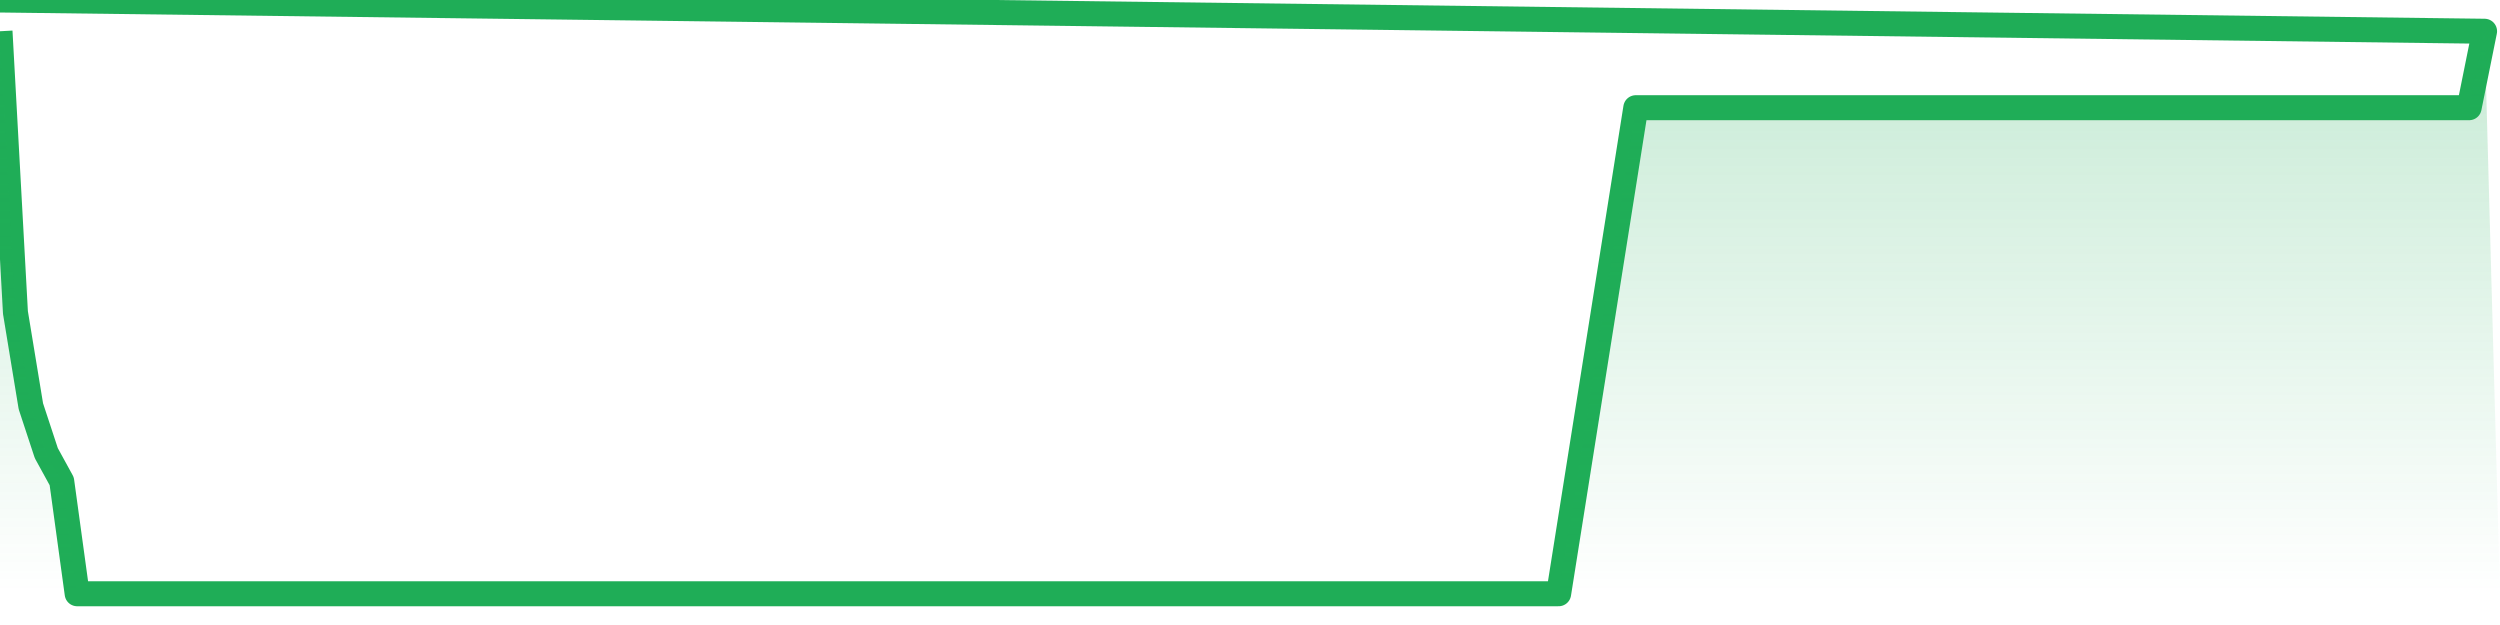
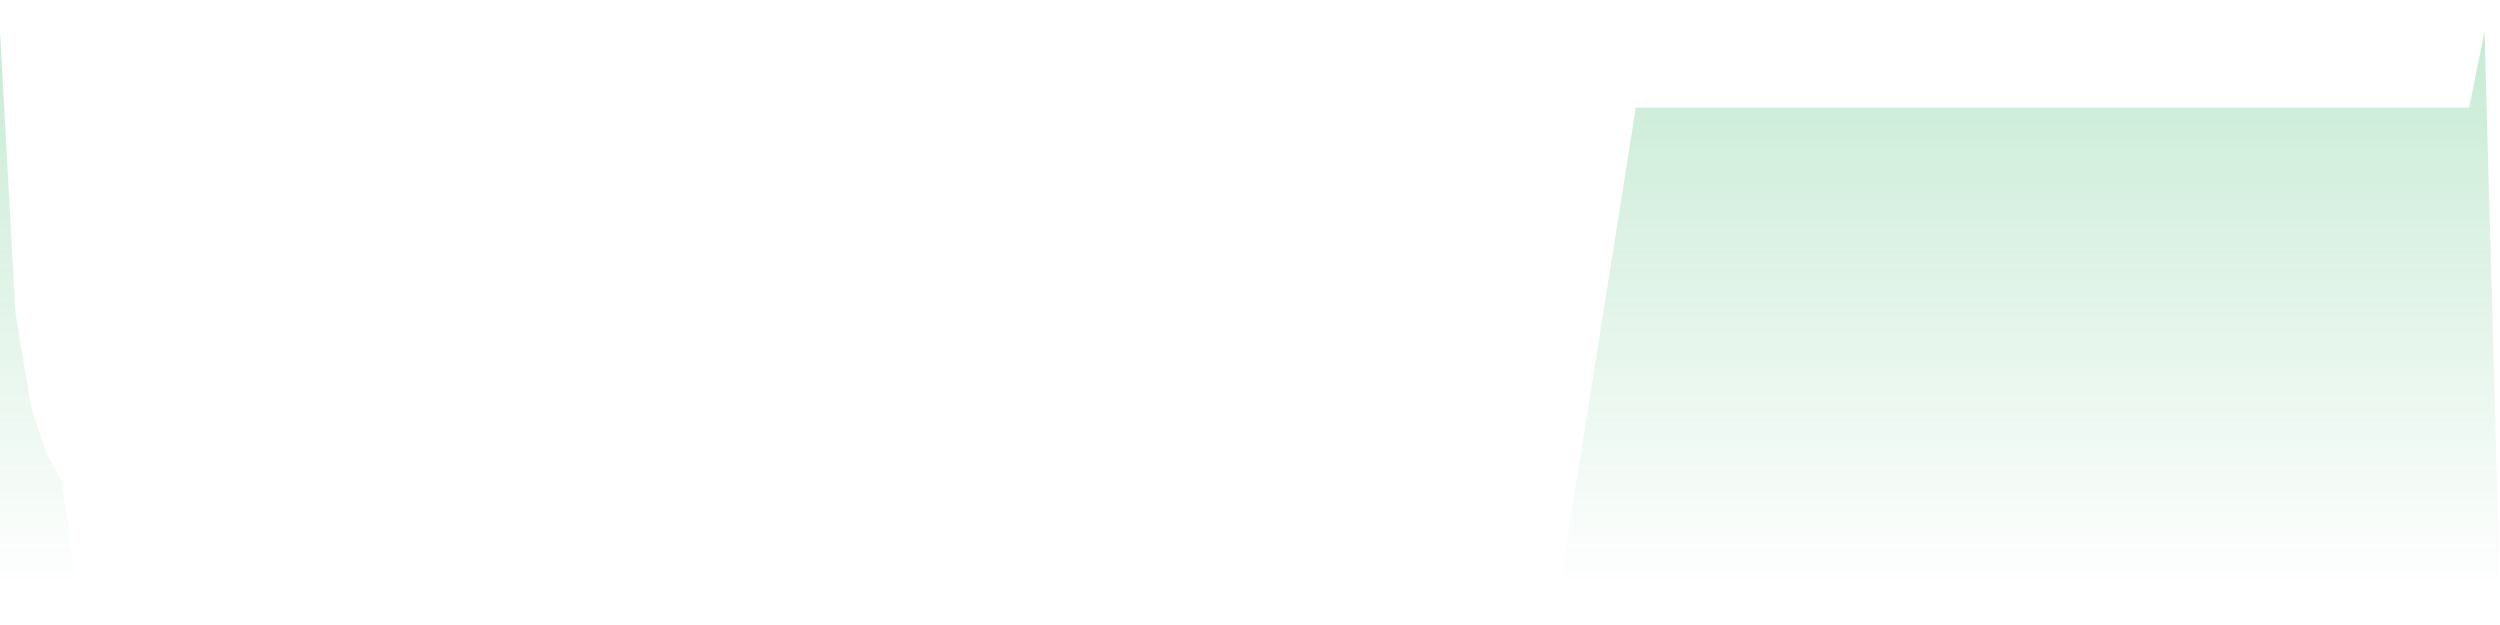
<svg xmlns="http://www.w3.org/2000/svg" width="200" height="50" viewBox="0 0 200 50" shape-rendering="auto">
-   <polyline points="0,2.5 1.235,25 2.469,32.5 3.704,36.25 4.938,38.5 6.173,47.5 7.407,47.5 8.642,47.5 9.877,47.5 11.111,47.5 12.346,47.5 13.58,47.5 14.815,47.5 16.049,47.5 17.284,47.5 18.519,47.5 19.753,47.5 20.988,47.5 22.222,47.5 23.457,47.5 24.691,47.5 25.926,47.5 27.16,47.5 28.395,47.5 29.63,47.5 30.864,47.5 32.099,47.5 33.333,47.5 34.568,47.5 35.802,47.5 37.037,47.5 38.272,47.5 39.506,47.5 40.741,47.5 41.975,47.5 43.21,47.5 44.444,47.5 45.679,47.5 46.914,47.5 48.148,47.5 49.383,47.5 50.617,47.5 51.852,47.5 53.086,47.5 54.321,47.5 55.556,47.5 56.79,47.5 58.025,47.5 59.259,47.5 60.494,47.5 61.728,47.5 62.963,47.5 64.198,47.5 65.432,47.5 66.667,47.5 67.901,47.5 69.136,47.5 70.37,47.5 71.605,47.5 72.84,47.5 74.074,47.5 75.309,47.5 76.543,47.5 77.778,47.5 79.012,47.5 80.247,47.5 81.481,47.5 82.716,47.5 83.951,47.5 85.185,47.5 86.42,47.5 87.654,47.5 88.889,47.5 90.123,47.5 91.358,47.5 92.593,47.5 93.827,47.5 95.062,47.5 96.296,47.5 97.531,47.5 98.765,47.5 100,47.5 101.235,47.5 102.469,47.5 103.704,47.5 104.938,47.5 106.173,47.5 107.407,47.5 108.642,47.5 109.877,47.5 111.111,47.5 112.346,47.5 113.58,47.5 114.815,47.5 116.049,47.5 117.284,47.5 118.519,47.5 119.753,47.5 120.988,47.5 122.222,47.5 123.457,47.5 124.691,47.5 125.926,39.723 127.16,31.946 128.395,24.169 129.63,16.393 130.864,8.616 132.099,8.616 133.333,8.616 134.568,8.616 135.802,8.616 137.037,8.616 138.272,8.616 139.506,8.616 140.741,8.616 141.975,8.616 143.21,8.616 144.444,8.616 145.679,8.616 146.914,8.616 148.148,8.616 149.383,8.616 150.617,8.616 151.852,8.616 153.086,8.616 154.321,8.616 155.556,8.616 156.79,8.616 158.025,8.616 159.259,8.616 160.494,8.616 161.728,8.616 162.963,8.616 164.198,8.616 165.432,8.616 166.667,8.616 167.901,8.616 169.136,8.616 170.37,8.616 171.605,8.616 172.84,8.616 174.074,8.616 175.309,8.616 176.543,8.616 177.778,8.616 179.012,8.616 180.247,8.616 181.481,8.616 182.716,8.616 183.951,8.616 185.185,8.616 186.42,8.616 187.654,8.616 188.889,8.616 190.123,8.616 191.358,8.616 192.593,8.616 193.827,8.616 195.062,8.616 196.296,8.616 197.531,8.616 198.765,2.5 200,NaN " stroke="#1fad57" stroke-width="2" stroke-opacity="1" fill="none" fill-opacity="0" stroke-linejoin="round" vector-effect="non-scaling-stroke" />
  <defs>
    <linearGradient id="areaGradient" x1="0%" y1="0%" x2="0%" y2="100%">
      <stop offset="0%" stop-color="#1fad57" stop-opacity="0.25" />
      <stop offset="100%" stop-color="#1fad57" stop-opacity="0" />
    </linearGradient>
  </defs>
  <path d="&#10;      M 0,47.5 &#10;      L 0,2.5 &#10;      L 0,2.5 L 1.235,25 L 2.469,32.5 L 3.704,36.25 L 4.938,38.5 L 6.173,47.5 L 7.407,47.5 L 8.642,47.5 L 9.877,47.5 L 11.111,47.5 L 12.346,47.5 L 13.58,47.5 L 14.815,47.5 L 16.049,47.5 L 17.284,47.5 L 18.519,47.5 L 19.753,47.5 L 20.988,47.5 L 22.222,47.5 L 23.457,47.5 L 24.691,47.5 L 25.926,47.5 L 27.16,47.5 L 28.395,47.5 L 29.63,47.5 L 30.864,47.5 L 32.099,47.5 L 33.333,47.5 L 34.568,47.5 L 35.802,47.5 L 37.037,47.5 L 38.272,47.5 L 39.506,47.5 L 40.741,47.5 L 41.975,47.5 L 43.21,47.5 L 44.444,47.5 L 45.679,47.5 L 46.914,47.5 L 48.148,47.5 L 49.383,47.5 L 50.617,47.5 L 51.852,47.5 L 53.086,47.5 L 54.321,47.5 L 55.556,47.5 L 56.79,47.5 L 58.025,47.5 L 59.259,47.5 L 60.494,47.5 L 61.728,47.5 L 62.963,47.5 L 64.198,47.5 L 65.432,47.5 L 66.667,47.5 L 67.901,47.5 L 69.136,47.5 L 70.37,47.5 L 71.605,47.5 L 72.84,47.5 L 74.074,47.5 L 75.309,47.5 L 76.543,47.5 L 77.778,47.5 L 79.012,47.5 L 80.247,47.5 L 81.481,47.5 L 82.716,47.5 L 83.951,47.5 L 85.185,47.5 L 86.42,47.5 L 87.654,47.5 L 88.889,47.5 L 90.123,47.5 L 91.358,47.5 L 92.593,47.5 L 93.827,47.5 L 95.062,47.5 L 96.296,47.5 L 97.531,47.5 L 98.765,47.5 L 100,47.5 L 101.235,47.5 L 102.469,47.5 L 103.704,47.5 L 104.938,47.5 L 106.173,47.5 L 107.407,47.5 L 108.642,47.5 L 109.877,47.5 L 111.111,47.5 L 112.346,47.5 L 113.58,47.5 L 114.815,47.5 L 116.049,47.5 L 117.284,47.5 L 118.519,47.5 L 119.753,47.5 L 120.988,47.5 L 122.222,47.5 L 123.457,47.5 L 124.691,47.5 L 125.926,39.723 L 127.16,31.946 L 128.395,24.169 L 129.63,16.393 L 130.864,8.616 L 132.099,8.616 L 133.333,8.616 L 134.568,8.616 L 135.802,8.616 L 137.037,8.616 L 138.272,8.616 L 139.506,8.616 L 140.741,8.616 L 141.975,8.616 L 143.21,8.616 L 144.444,8.616 L 145.679,8.616 L 146.914,8.616 L 148.148,8.616 L 149.383,8.616 L 150.617,8.616 L 151.852,8.616 L 153.086,8.616 L 154.321,8.616 L 155.556,8.616 L 156.79,8.616 L 158.025,8.616 L 159.259,8.616 L 160.494,8.616 L 161.728,8.616 L 162.963,8.616 L 164.198,8.616 L 165.432,8.616 L 166.667,8.616 L 167.901,8.616 L 169.136,8.616 L 170.37,8.616 L 171.605,8.616 L 172.84,8.616 L 174.074,8.616 L 175.309,8.616 L 176.543,8.616 L 177.778,8.616 L 179.012,8.616 L 180.247,8.616 L 181.481,8.616 L 182.716,8.616 L 183.951,8.616 L 185.185,8.616 L 186.42,8.616 L 187.654,8.616 L 188.889,8.616 L 190.123,8.616 L 191.358,8.616 L 192.593,8.616 L 193.827,8.616 L 195.062,8.616 L 196.296,8.616 L 197.531,8.616 L 198.765,2.5 L 200,47.5 L 0,47.5 &#10;      L 0,47.5 &#10;      Z&#10;    " fill="url(#areaGradient)" />
</svg>